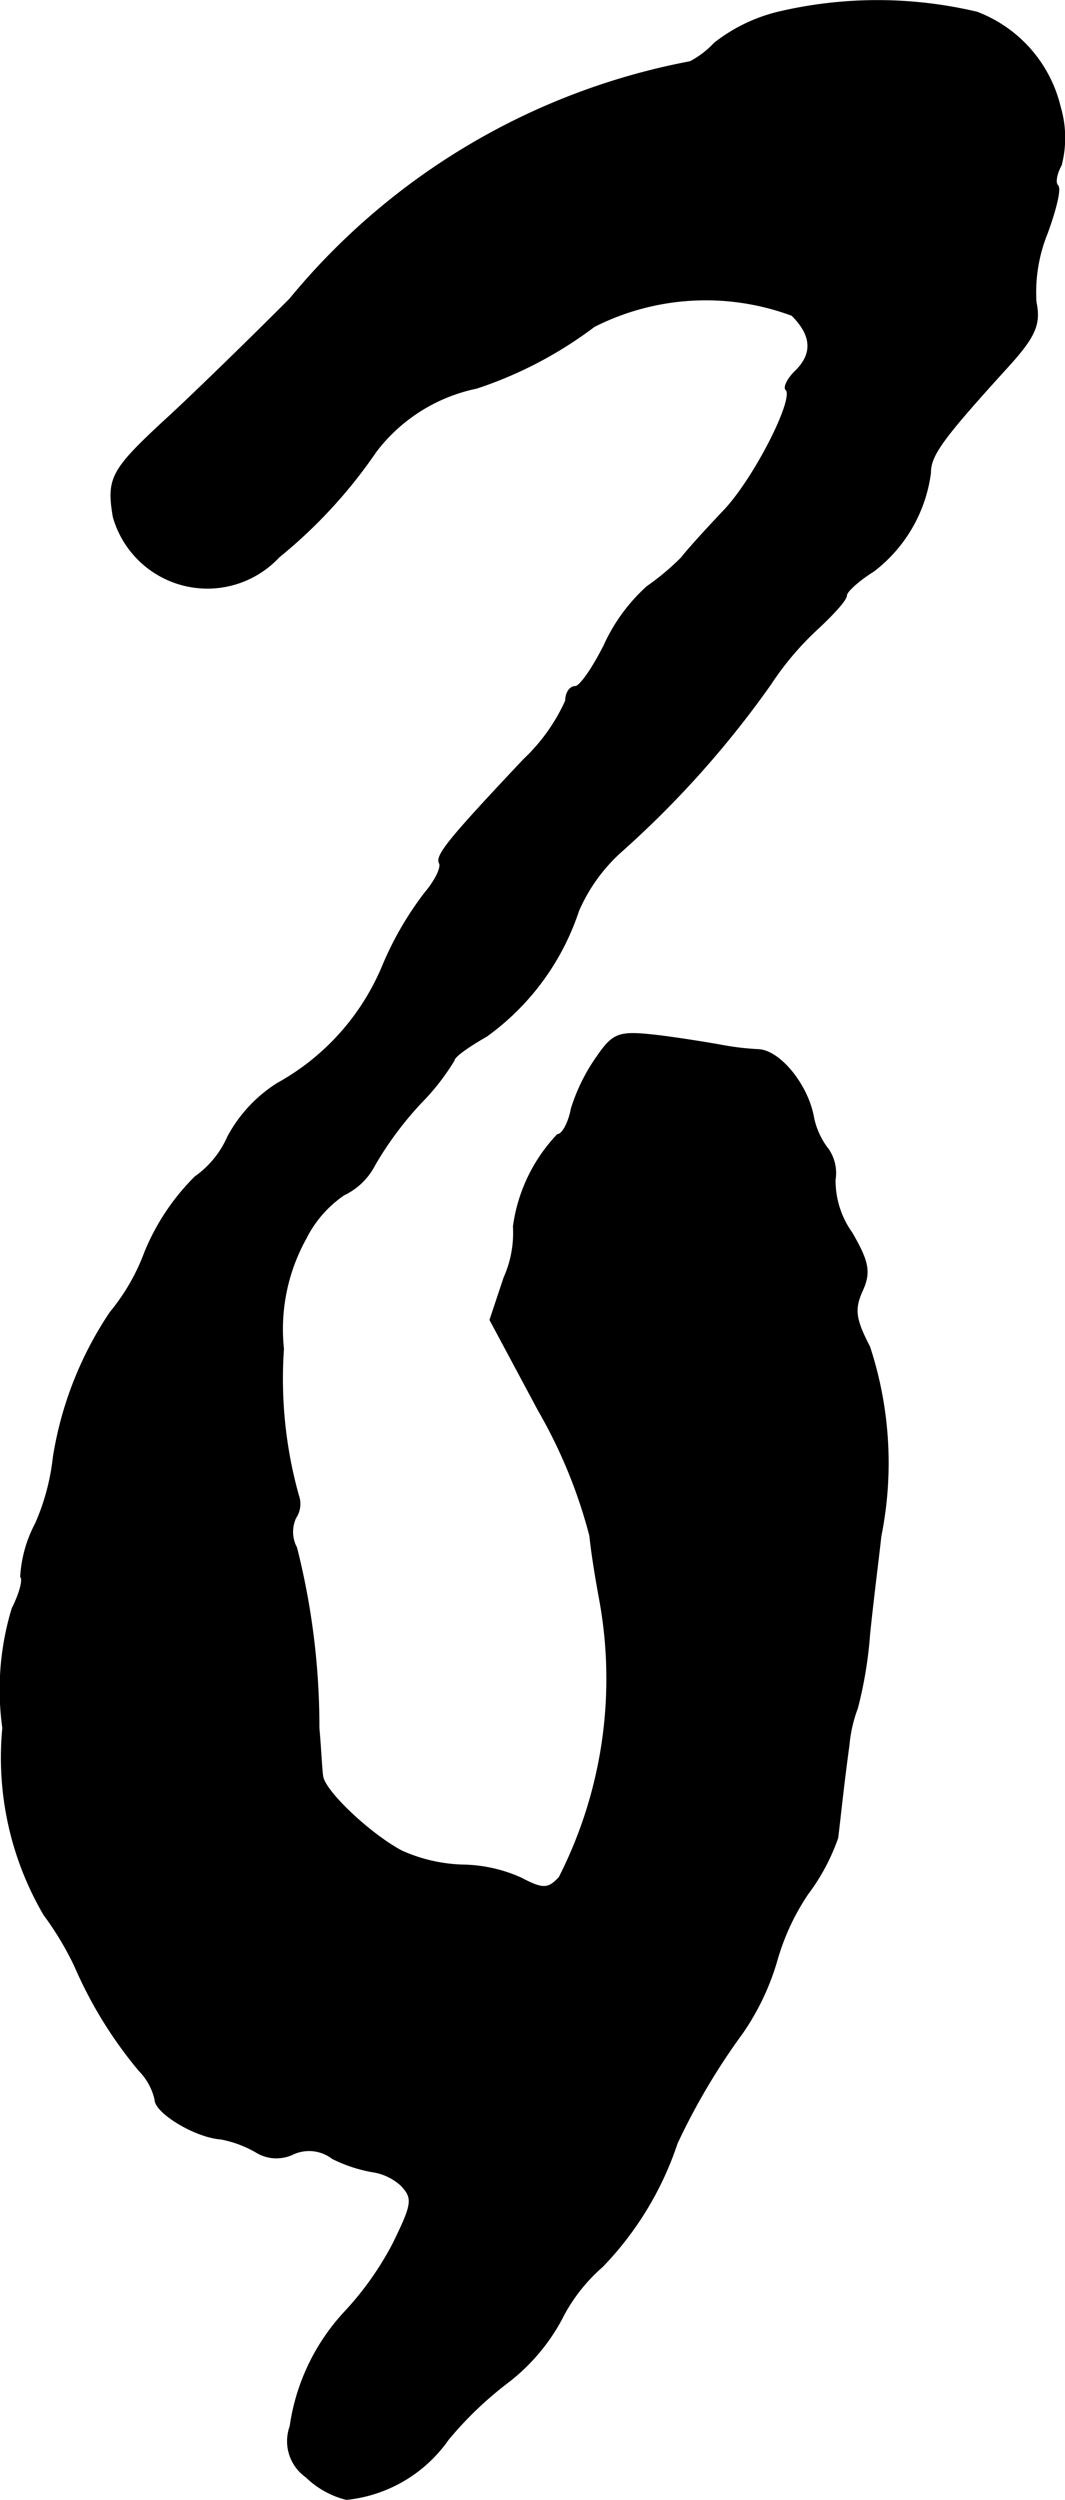
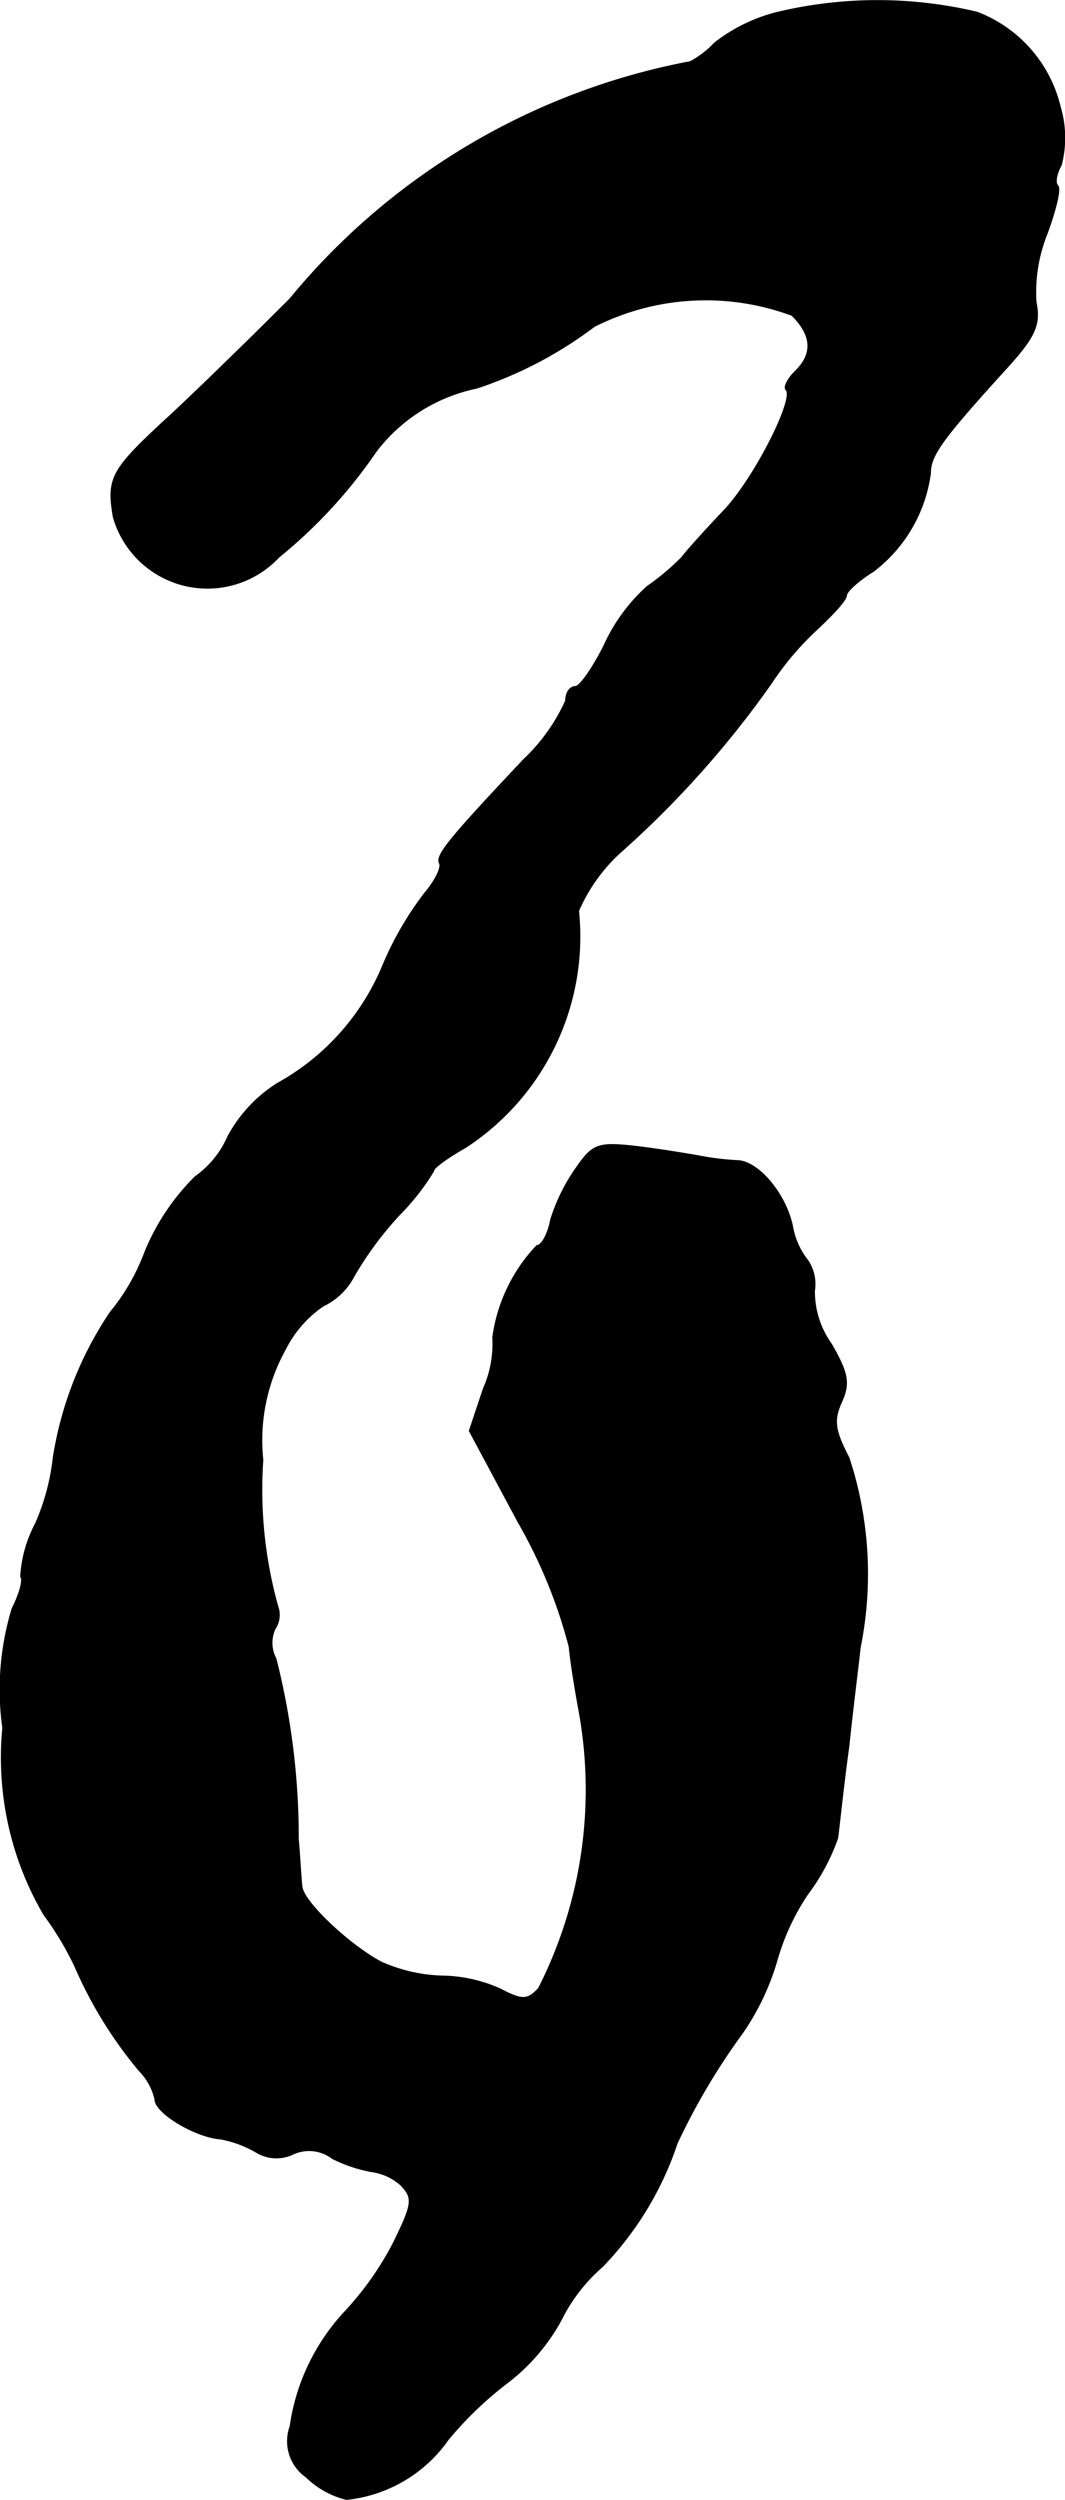
<svg xmlns="http://www.w3.org/2000/svg" version="1.1" width="2.438mm" height="5.72mm" viewBox="0 0 6.912 16.215">
  <defs>
    <style type="text/css">
      .a {
        stroke: #000;
        stroke-linecap: round;
        stroke-linejoin: round;
        stroke-width: 0.01px;
      }
    </style>
  </defs>
-   <path class="a" d="M5.05.08a1.085,1.085,0,0,0-.412.2A.595.595,0,0,1,4.48.401,4.428,4.428,0,0,0,1.882,1.94c-.333.333-.703.69-.818.793-.339.315-.369.369-.327.618A.633.633,0,0,0,1.809,3.611,3.211,3.211,0,0,0,2.439,2.927a1.101,1.101,0,0,1,.654-.412,2.636,2.636,0,0,0,.763-.4A1.606,1.606,0,0,1,5.141,2.043c.133.133.139.254.018.369-.048.048-.073.103-.055.115.055.061-.212.588-.412.793-.109.115-.23.248-.267.297a1.636,1.636,0,0,1-.224.188,1.153,1.153,0,0,0-.279.382c-.073.145-.157.267-.188.267-.036,0-.061.042-.061.091a1.204,1.204,0,0,1-.273.382c-.485.515-.575.624-.545.672.012.03-.03.115-.097.194a2.12,2.12,0,0,0-.273.472,1.555,1.555,0,0,1-.684.763.924.924,0,0,0-.321.345.624.624,0,0,1-.212.26,1.469,1.469,0,0,0-.327.491,1.349,1.349,0,0,1-.224.388,2.336,2.336,0,0,0-.369.939,1.465,1.465,0,0,1-.115.43.836.836,0,0,0-.097.345c.018.018-.006.109-.055.206a1.807,1.807,0,0,0-.061.775,2.016,2.016,0,0,0,.267,1.211,2.01,2.01,0,0,1,.2.333,2.766,2.766,0,0,0,.418.678.391.391,0,0,1,.103.188c0,.085.26.242.424.254a.72.72,0,0,1,.23.085.249.249,0,0,0,.242.012.25.25,0,0,1,.254.03.955.955,0,0,0,.254.085.355.355,0,0,1,.194.091c.079.085.073.121-.055.382a2.026,2.026,0,0,1-.303.43,1.371,1.371,0,0,0-.363.751.282.282,0,0,0,.103.327.571.571,0,0,0,.26.145.919.919,0,0,0,.66-.388,2.342,2.342,0,0,1,.394-.376,1.286,1.286,0,0,0,.339-.4,1.115,1.115,0,0,1,.267-.345,2.106,2.106,0,0,0,.485-.8,4.296,4.296,0,0,1,.424-.715,1.62,1.62,0,0,0,.224-.472,1.509,1.509,0,0,1,.2-.43,1.339,1.339,0,0,0,.194-.363c.012-.091.036-.333.073-.6a.903.903,0,0,1,.055-.242,2.687,2.687,0,0,0,.079-.478c.024-.236.061-.521.073-.636a2.412,2.412,0,0,0-.073-1.229c-.091-.176-.103-.242-.048-.363s.042-.188-.067-.376a.585.585,0,0,1-.109-.345.272.272,0,0,0-.042-.194.498.498,0,0,1-.097-.206c-.036-.212-.218-.436-.357-.442a1.738,1.738,0,0,1-.248-.03c-.067-.012-.248-.042-.4-.061-.26-.03-.291-.018-.4.139a1.212,1.212,0,0,0-.164.333c-.018.097-.061.17-.091.17a1.072,1.072,0,0,0-.285.594.712.712,0,0,1-.061.333l-.091.273.315.588a3.267,3.267,0,0,1,.333.812c.012.121.042.297.061.4a2.842,2.842,0,0,1-.26,1.817c-.073.079-.109.079-.248.006a.954.954,0,0,0-.382-.085,1.043,1.043,0,0,1-.394-.091c-.206-.109-.509-.394-.515-.491-.006-.036-.012-.176-.024-.309a4.731,4.731,0,0,0-.145-1.169.219.219,0,0,1-.006-.194.161.161,0,0,0,.018-.145,2.81,2.81,0,0,1-.097-.951,1.212,1.212,0,0,1,.145-.715.749.749,0,0,1,.248-.285.433.433,0,0,0,.2-.194,2.232,2.232,0,0,1,.297-.4,1.501,1.501,0,0,0,.218-.279c0-.024.097-.091.212-.157A1.632,1.632,0,0,0,3.753,5.907,1.112,1.112,0,0,1,4.02,5.531a6.364,6.364,0,0,0,.981-1.096,1.928,1.928,0,0,1,.309-.363c.097-.091.182-.182.182-.212,0-.024.079-.097.176-.157a.956.956,0,0,0,.369-.636c0-.115.073-.218.497-.684.182-.2.218-.279.188-.424a1.02,1.02,0,0,1,.073-.448c.055-.151.091-.291.067-.309-.018-.018-.006-.079.024-.133A.708.708,0,0,0,6.879.692.872.872,0,0,0,6.34.08,2.802,2.802,0,0,0,5.05.08Z" />
+   <path class="a" d="M5.05.08a1.085,1.085,0,0,0-.412.2A.595.595,0,0,1,4.48.401,4.428,4.428,0,0,0,1.882,1.94c-.333.333-.703.69-.818.793-.339.315-.369.369-.327.618A.633.633,0,0,0,1.809,3.611,3.211,3.211,0,0,0,2.439,2.927a1.101,1.101,0,0,1,.654-.412,2.636,2.636,0,0,0,.763-.4A1.606,1.606,0,0,1,5.141,2.043c.133.133.139.254.018.369-.048.048-.073.103-.055.115.055.061-.212.588-.412.793-.109.115-.23.248-.267.297a1.636,1.636,0,0,1-.224.188,1.153,1.153,0,0,0-.279.382c-.073.145-.157.267-.188.267-.036,0-.061.042-.061.091a1.204,1.204,0,0,1-.273.382c-.485.515-.575.624-.545.672.012.03-.03.115-.097.194a2.12,2.12,0,0,0-.273.472,1.555,1.555,0,0,1-.684.763.924.924,0,0,0-.321.345.624.624,0,0,1-.212.26,1.469,1.469,0,0,0-.327.491,1.349,1.349,0,0,1-.224.388,2.336,2.336,0,0,0-.369.939,1.465,1.465,0,0,1-.115.43.836.836,0,0,0-.097.345c.018.018-.006.109-.055.206a1.807,1.807,0,0,0-.061.775,2.016,2.016,0,0,0,.267,1.211,2.01,2.01,0,0,1,.2.333,2.766,2.766,0,0,0,.418.678.391.391,0,0,1,.103.188c0,.085.26.242.424.254a.72.72,0,0,1,.23.085.249.249,0,0,0,.242.012.25.25,0,0,1,.254.03.955.955,0,0,0,.254.085.355.355,0,0,1,.194.091c.079.085.073.121-.055.382a2.026,2.026,0,0,1-.303.43,1.371,1.371,0,0,0-.363.751.282.282,0,0,0,.103.327.571.571,0,0,0,.26.145.919.919,0,0,0,.66-.388,2.342,2.342,0,0,1,.394-.376,1.286,1.286,0,0,0,.339-.4,1.115,1.115,0,0,1,.267-.345,2.106,2.106,0,0,0,.485-.8,4.296,4.296,0,0,1,.424-.715,1.62,1.62,0,0,0,.224-.472,1.509,1.509,0,0,1,.2-.43,1.339,1.339,0,0,0,.194-.363c.012-.091.036-.333.073-.6c.024-.236.061-.521.073-.636a2.412,2.412,0,0,0-.073-1.229c-.091-.176-.103-.242-.048-.363s.042-.188-.067-.376a.585.585,0,0,1-.109-.345.272.272,0,0,0-.042-.194.498.498,0,0,1-.097-.206c-.036-.212-.218-.436-.357-.442a1.738,1.738,0,0,1-.248-.03c-.067-.012-.248-.042-.4-.061-.26-.03-.291-.018-.4.139a1.212,1.212,0,0,0-.164.333c-.018.097-.061.17-.091.17a1.072,1.072,0,0,0-.285.594.712.712,0,0,1-.061.333l-.091.273.315.588a3.267,3.267,0,0,1,.333.812c.012.121.042.297.061.4a2.842,2.842,0,0,1-.26,1.817c-.073.079-.109.079-.248.006a.954.954,0,0,0-.382-.085,1.043,1.043,0,0,1-.394-.091c-.206-.109-.509-.394-.515-.491-.006-.036-.012-.176-.024-.309a4.731,4.731,0,0,0-.145-1.169.219.219,0,0,1-.006-.194.161.161,0,0,0,.018-.145,2.81,2.81,0,0,1-.097-.951,1.212,1.212,0,0,1,.145-.715.749.749,0,0,1,.248-.285.433.433,0,0,0,.2-.194,2.232,2.232,0,0,1,.297-.4,1.501,1.501,0,0,0,.218-.279c0-.024.097-.091.212-.157A1.632,1.632,0,0,0,3.753,5.907,1.112,1.112,0,0,1,4.02,5.531a6.364,6.364,0,0,0,.981-1.096,1.928,1.928,0,0,1,.309-.363c.097-.091.182-.182.182-.212,0-.024.079-.097.176-.157a.956.956,0,0,0,.369-.636c0-.115.073-.218.497-.684.182-.2.218-.279.188-.424a1.02,1.02,0,0,1,.073-.448c.055-.151.091-.291.067-.309-.018-.018-.006-.079.024-.133A.708.708,0,0,0,6.879.692.872.872,0,0,0,6.34.08,2.802,2.802,0,0,0,5.05.08Z" />
</svg>